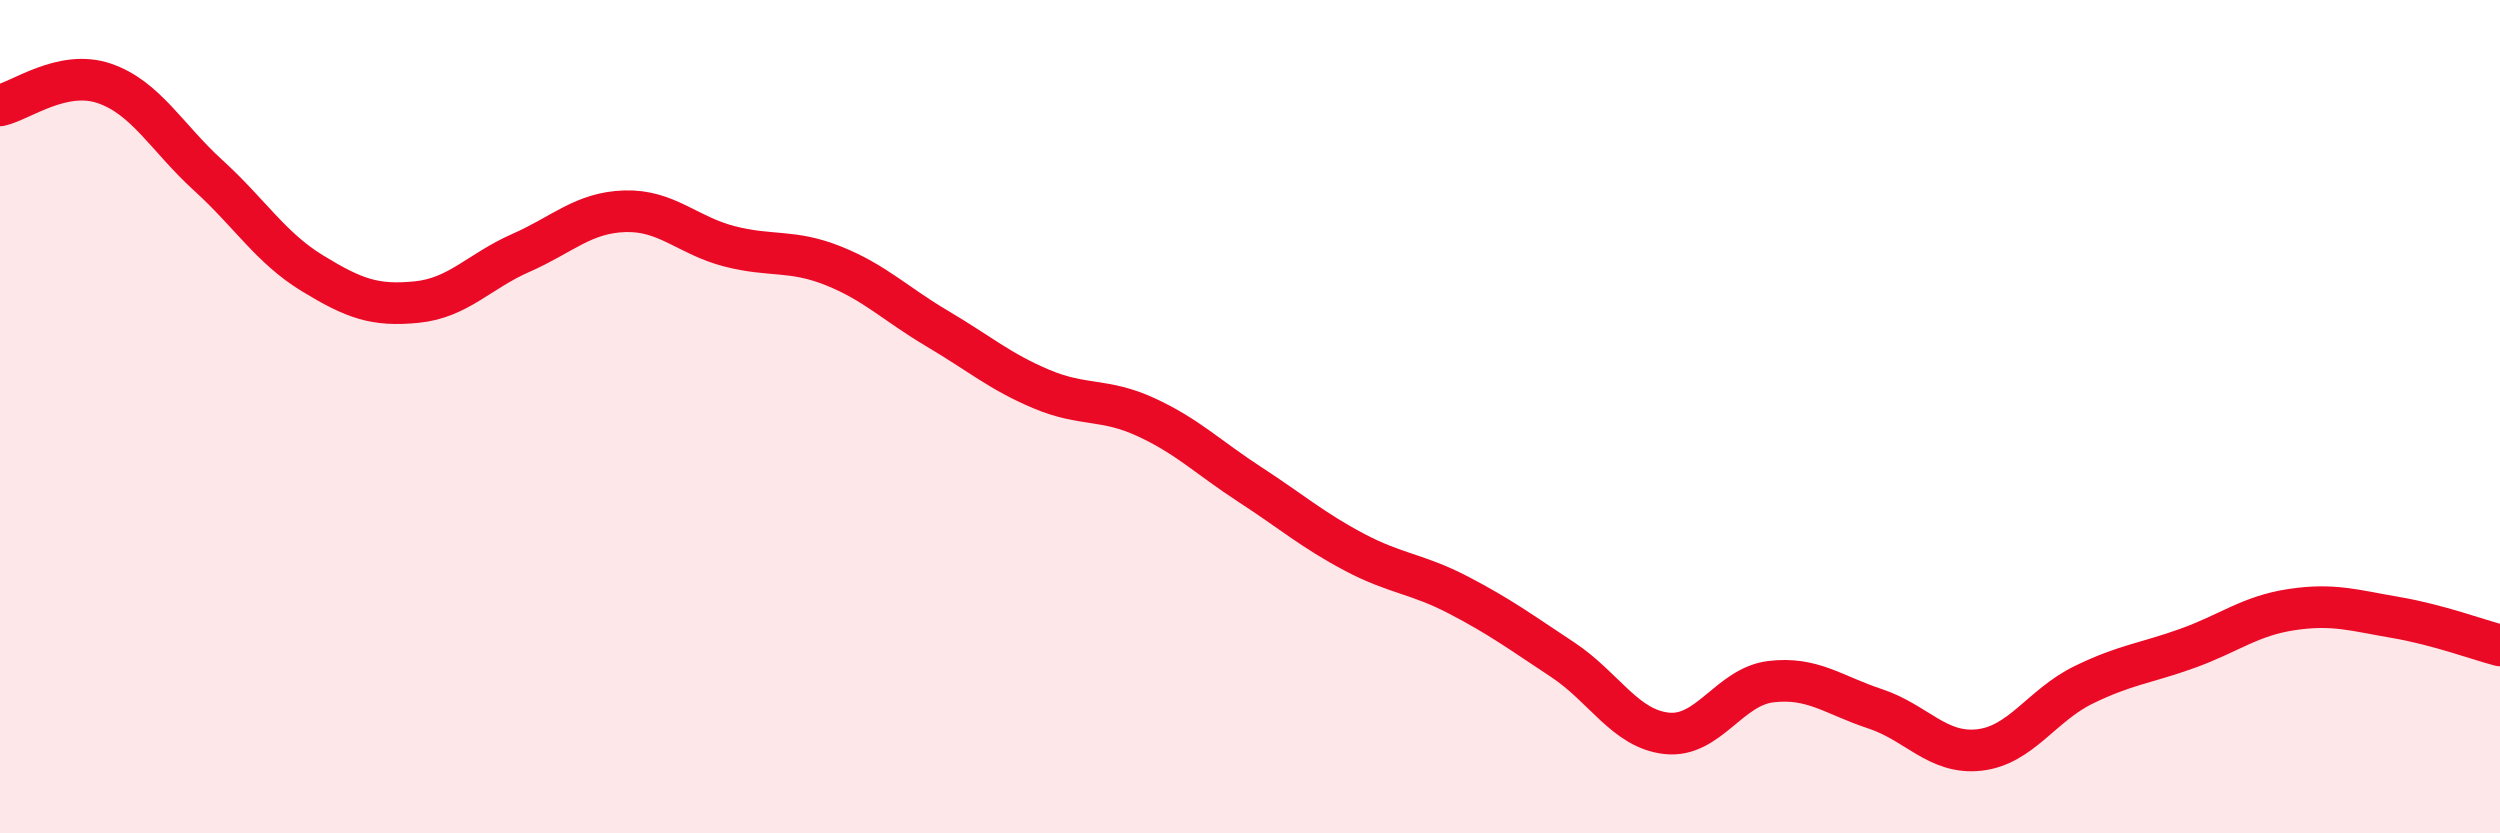
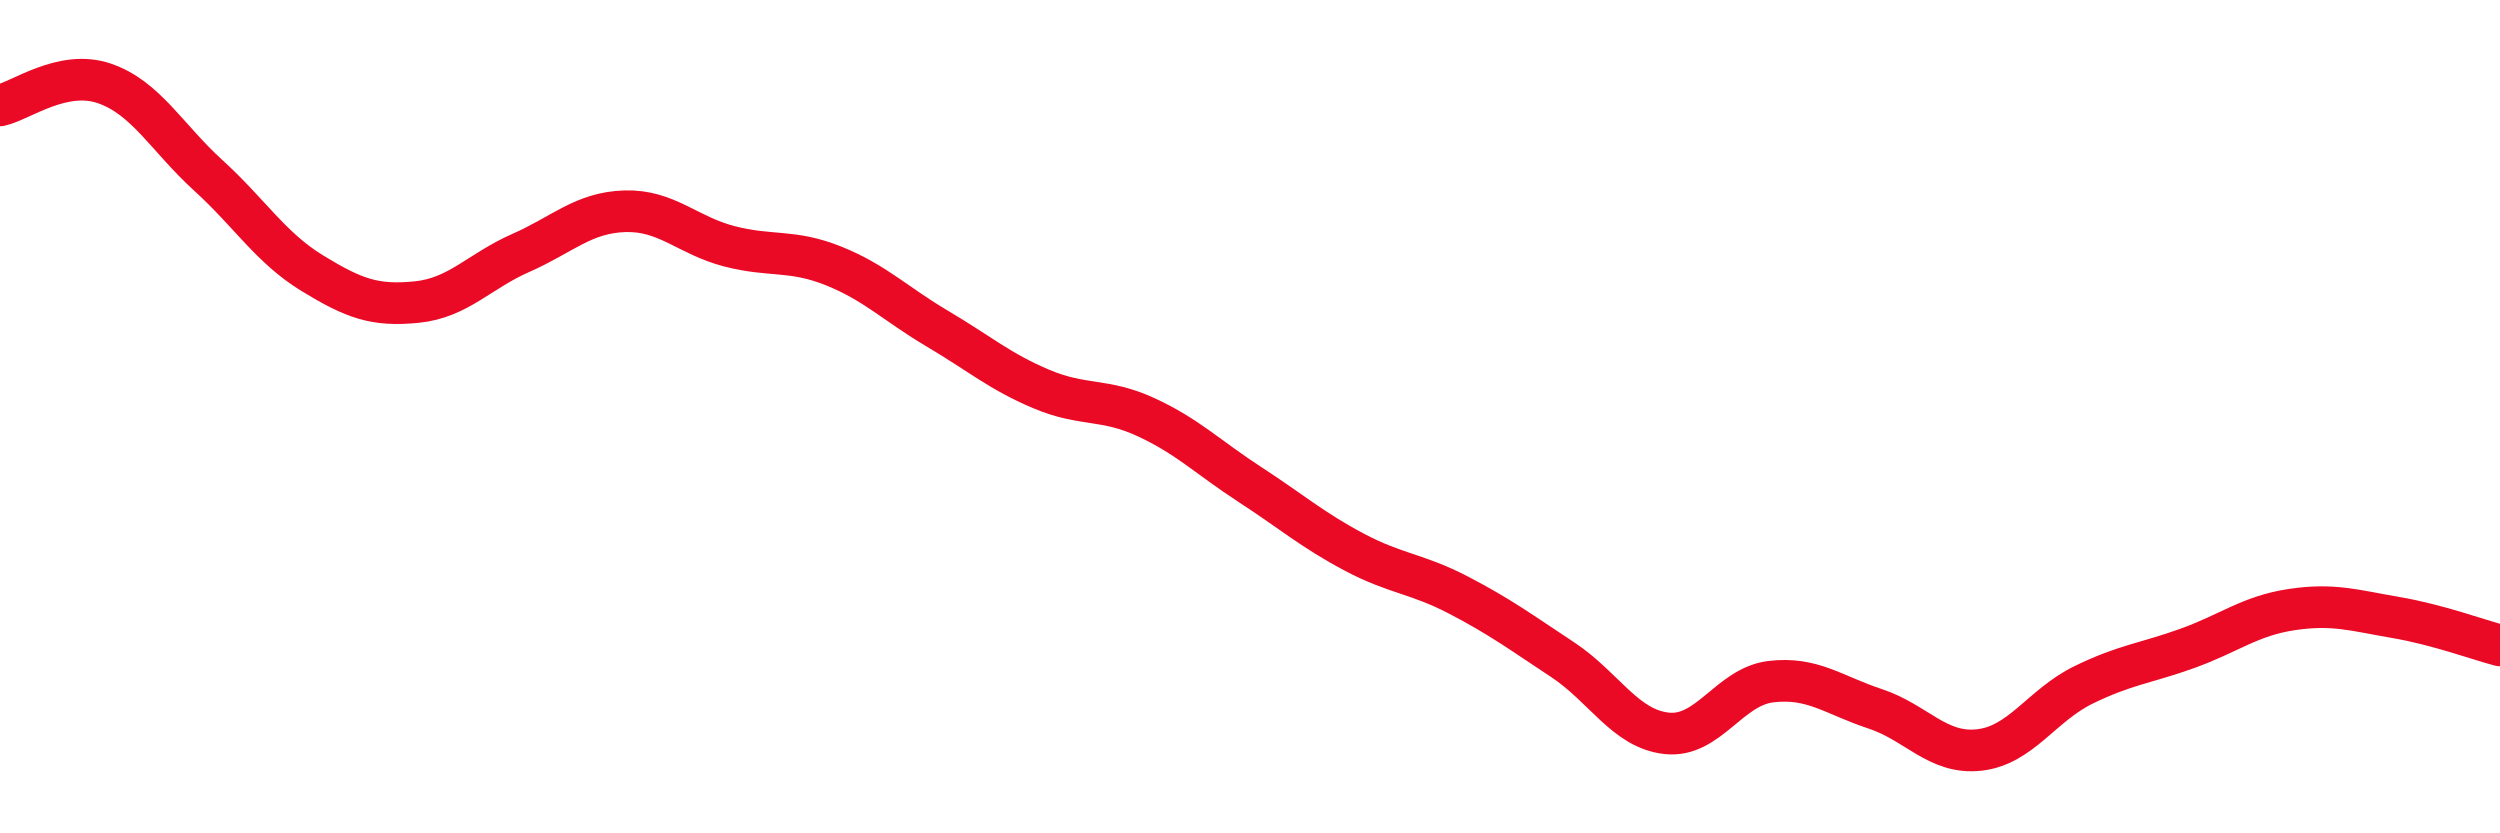
<svg xmlns="http://www.w3.org/2000/svg" width="60" height="20" viewBox="0 0 60 20">
-   <path d="M 0,2.53 C 0.5,2.42 1.5,1.66 2.5,2 C 3.5,2.34 4,3.3 5,4.21 C 6,5.12 6.5,5.95 7.5,6.56 C 8.5,7.17 9,7.35 10,7.25 C 11,7.15 11.5,6.51 12.5,6.07 C 13.5,5.63 14,5.1 15,5.07 C 16,5.04 16.5,5.65 17.5,5.91 C 18.5,6.17 19,5.98 20,6.38 C 21,6.78 21.5,7.3 22.5,7.89 C 23.5,8.48 24,8.92 25,9.34 C 26,9.76 26.5,9.55 27.5,10.01 C 28.5,10.47 29,10.98 30,11.63 C 31,12.28 31.5,12.72 32.5,13.25 C 33.5,13.78 34,13.76 35,14.28 C 36,14.8 36.5,15.17 37.5,15.83 C 38.5,16.49 39,17.49 40,17.6 C 41,17.71 41.5,16.48 42.5,16.36 C 43.5,16.24 44,16.68 45,17.01 C 46,17.34 46.5,18.11 47.5,18 C 48.5,17.89 49,16.93 50,16.44 C 51,15.95 51.5,15.92 52.5,15.56 C 53.5,15.2 54,14.78 55,14.63 C 56,14.48 56.5,14.65 57.5,14.82 C 58.5,14.99 59.5,15.36 60,15.49L60 20L0 20Z" fill="#EB0A25" opacity="0.1" stroke-linecap="round" stroke-linejoin="round" />
  <path d="M 0,2.53 C 0.5,2.42 1.5,1.66 2.5,2 C 3.5,2.34 4,3.3 5,4.21 C 6,5.12 6.5,5.95 7.5,6.56 C 8.5,7.17 9,7.35 10,7.25 C 11,7.15 11.5,6.51 12.5,6.07 C 13.5,5.63 14,5.1 15,5.07 C 16,5.04 16.5,5.65 17.5,5.91 C 18.5,6.17 19,5.98 20,6.38 C 21,6.78 21.5,7.3 22.5,7.89 C 23.5,8.48 24,8.92 25,9.34 C 26,9.76 26.5,9.55 27.5,10.01 C 28.5,10.47 29,10.98 30,11.63 C 31,12.28 31.5,12.72 32.5,13.25 C 33.5,13.78 34,13.76 35,14.28 C 36,14.8 36.5,15.17 37.5,15.83 C 38.5,16.49 39,17.49 40,17.6 C 41,17.71 41.5,16.48 42.5,16.36 C 43.5,16.24 44,16.68 45,17.01 C 46,17.34 46.5,18.11 47.5,18 C 48.5,17.89 49,16.93 50,16.44 C 51,15.95 51.5,15.92 52.5,15.56 C 53.5,15.2 54,14.78 55,14.63 C 56,14.48 56.5,14.65 57.5,14.82 C 58.5,14.99 59.5,15.36 60,15.49" stroke="#EB0A25" stroke-width="1" fill="none" stroke-linecap="round" stroke-linejoin="round" />
</svg>